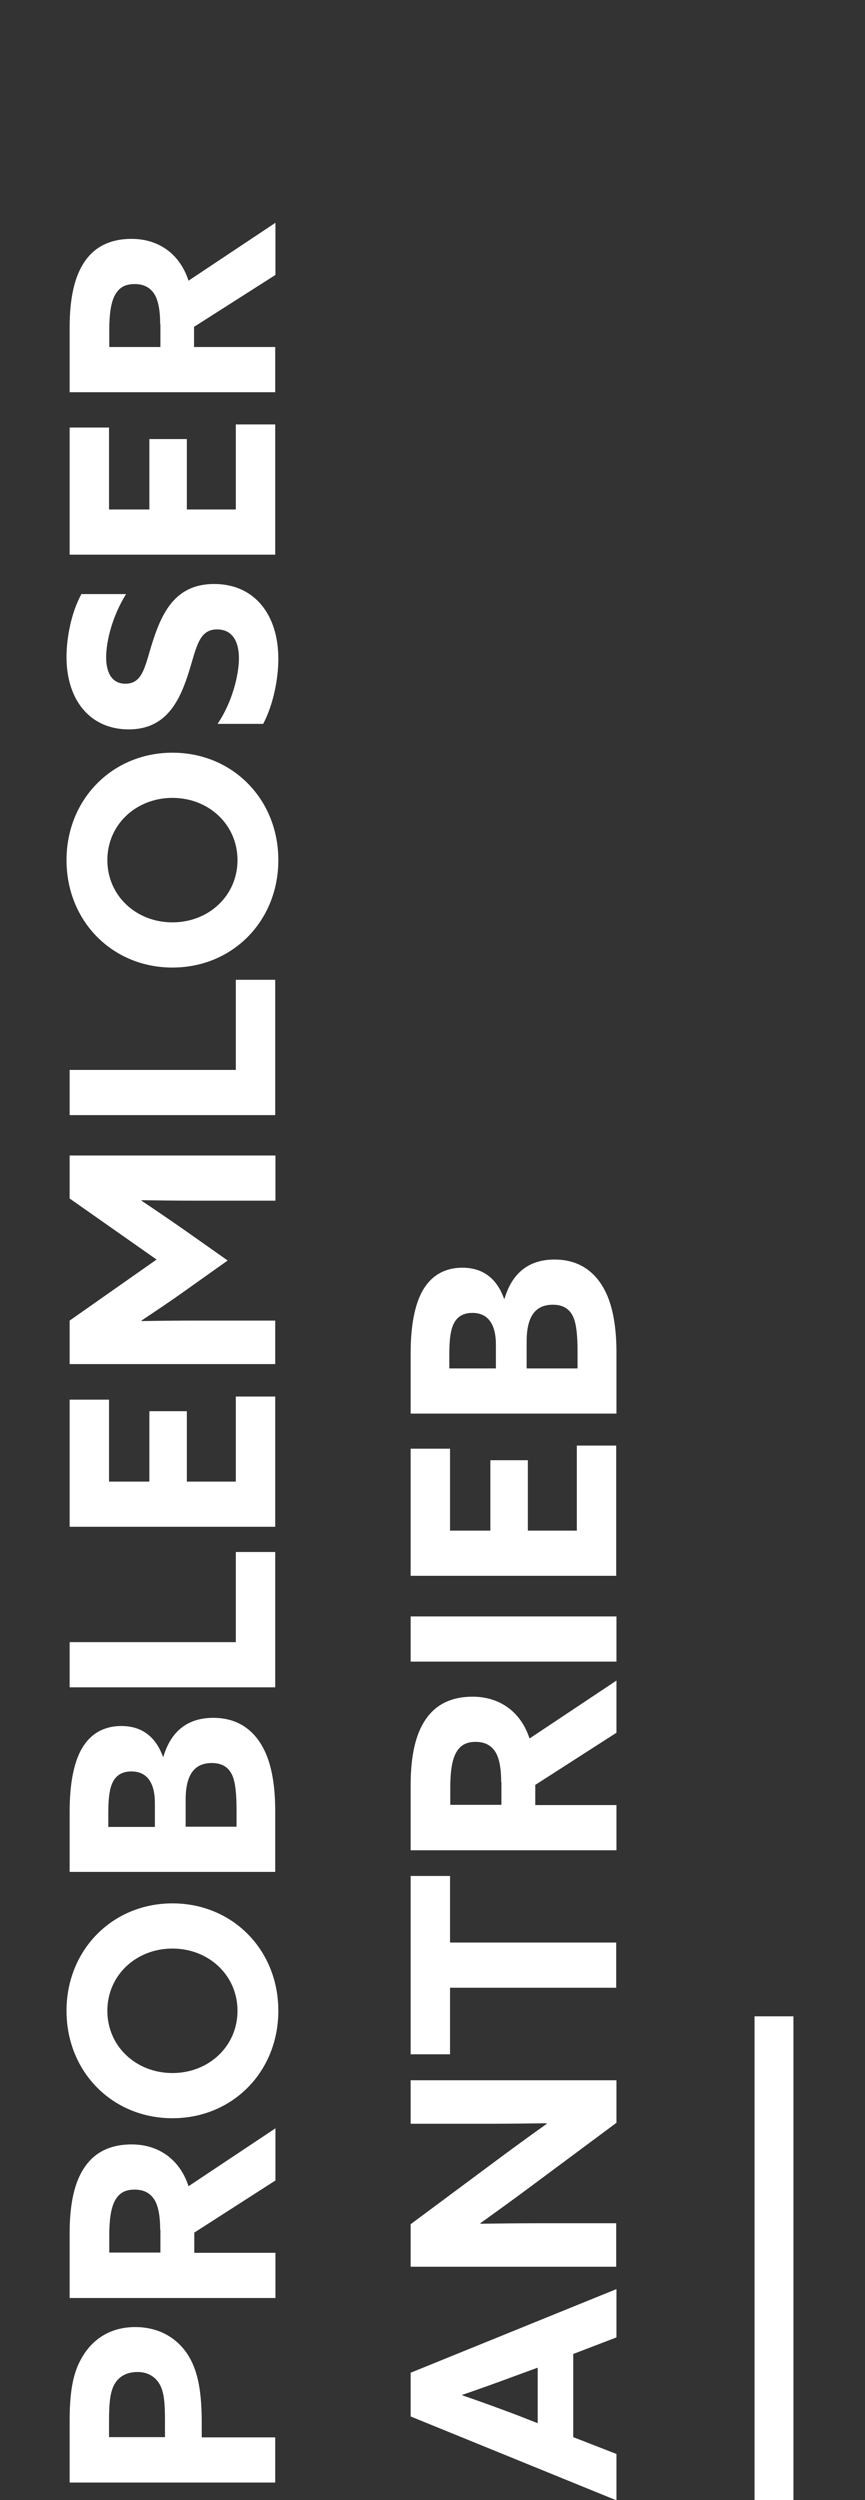
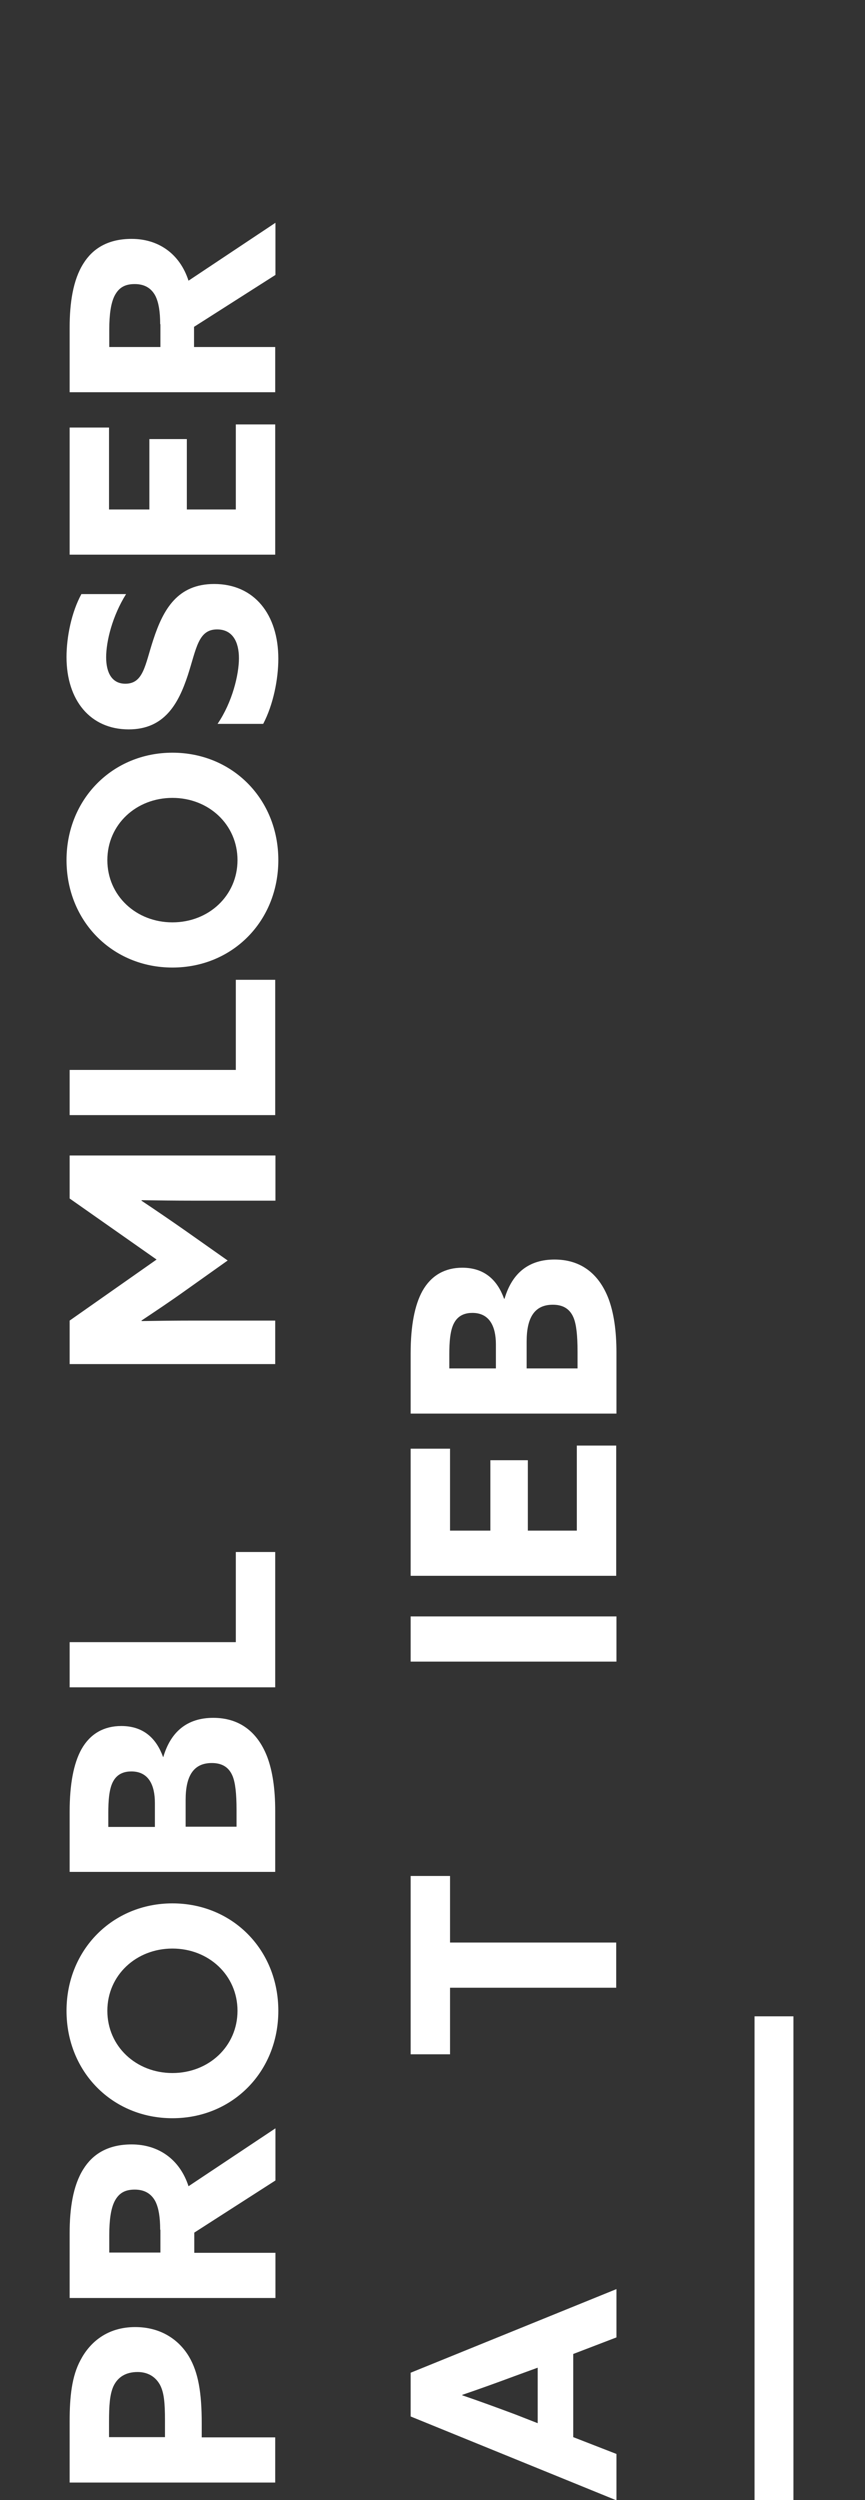
<svg xmlns="http://www.w3.org/2000/svg" version="1.1" id="Ebene_1" x="0px" y="0px" viewBox="0 0 360.2 1040.3" style="enable-background:new 0 0 360.2 1040.3;" xml:space="preserve">
  <rect x="0" y="0" width="360.2" height="1040.3" fill="#333333" stroke="none" />
  <style type="text/css"> .st0{fill:#C20016;} .st1{fill:#FFFFFF;} </style>
  <g>
    <rect x="314.2" y="839" class="st1" width="16.2" height="201.3" />
  </g>
  <g>
    <g>
      <path class="st1" d="M29,1032.9v-25.4c0-10.2,0.9-18.7,4.5-25.4c3.9-7.5,11.2-13.8,22.8-13.8c10.5,0,18.1,5.1,22.4,12.3 c3.9,6.6,5.3,15.1,5.3,27.7v5.9h30.6v18.8H29z M68.7,1007.2c0-7.5-0.4-11.7-2.1-14.9c-1.9-3.4-5.1-5.3-9.3-5.3 c-4.9,0-8.3,2.1-10.1,6c-1.5,3.4-1.8,8-1.8,14.7v6.4h23.3V1007.2z" />
      <path class="st1" d="M29,956.1v-26.9c0-10.2,1.4-19.8,5.7-26.6c3.9-6.3,10.3-10.3,20.1-10.3c11,0,20,6,23.7,17.4l36.2-24.1v21.7 l-33.8,21.7v8.4h33.8v18.8H29z M66.7,927.8c0-5.1-0.6-9-2-11.8c-1.7-3.2-4.5-4.9-8.6-4.9c-4,0-6.6,1.4-8.4,4.9 c-1.5,3-2.2,7.6-2.2,14.1v7.2h21.3V927.8z" />
      <path class="st1" d="M71.8,881.4c-25,0-44.1-19.3-44.1-44.7s19.2-44.7,44.1-44.7c25,0,44.1,19.3,44.1,44.7S96.8,881.4,71.8,881.4z M71.8,810.8c-15.1,0-27.1,11.1-27.1,25.9s12,25.9,27.1,25.9s27.1-11.1,27.1-25.9S86.9,810.8,71.8,810.8z" />
      <path class="st1" d="M29,778.9v-25c0-11.6,1.7-20.2,4.9-26c3.7-6.6,9.5-9.7,16.6-9.7c9.2,0,14.6,5.1,17.4,12.9H68 c3.2-10.9,10.3-16.3,20.8-16.3c10.5,0,18.3,5.4,22.5,16.3c2.2,5.9,3.3,13.3,3.3,22.4v25.4H29z M64.5,750.2 c0-7.7-2.8-13.1-9.8-13.1c-2.7,0-5.7,0.8-7.5,4c-1.8,3.1-2.1,8.3-2.1,13.3v5.8h19.4V750.2z M98.5,753.1c0-6.7-0.5-11.4-1.7-14.2 c-1.7-4-4.9-5.3-8.6-5.3c-7.5,0-10.9,5.2-10.9,15.3v11.2h21.2V753.1z" />
      <path class="st1" d="M29,702.1v-18.8h69.2v-37.5h16.4v56.3H29z" />
-       <path class="st1" d="M29,635.3v-52.9h16.4v34.1h16.8v-29.3h15.6v29.3h20.4v-35.4h16.4v54.2H29z" />
      <path class="st1" d="M77.2,537c-6,4.3-12.3,8.5-18.3,12.5l0.1,0.2c6.2-0.1,14.2-0.2,21.3-0.2h34.3v18.1H29v-18.1l36.2-25.4 L29,498.7v-17.9h85.7v18.8H80.3c-7.1,0-15.1-0.1-21.3-0.2l-0.1,0.2c6,4,12.3,8.3,18.3,12.5l17.6,12.4L77.2,537z" />
      <path class="st1" d="M29,464v-18.8h69.2v-37.5h16.4V464H29z" />
      <path class="st1" d="M71.8,402.6c-25,0-44.1-19.3-44.1-44.7s19.2-44.7,44.1-44.7c25,0,44.1,19.3,44.1,44.7S96.8,402.6,71.8,402.6z M71.8,332c-15.1,0-27.1,11.1-27.1,25.9s12,25.9,27.1,25.9s27.1-11.1,27.1-25.9S86.9,332,71.8,332z" />
      <path class="st1" d="M90.6,301.2c6.2-9.1,8.9-20.6,8.9-27.3c0-6.9-2.7-12-9.1-12c-7.9,0-8.6,8-12.2,19.1 c-3.9,11.8-9.7,22.5-24.6,22.5c-16,0-25.9-12.1-25.9-30.1c0-8.4,2.1-18.7,6.2-26.2h18.6c-5.7,9.1-8.3,19.6-8.3,26.3 c0,6.4,2.4,11,8,11c7.6,0,8.2-7.9,11.6-18.2C68,253.4,74,243,89.2,243c16.7,0,26.7,12.7,26.7,31.1c0,8.5-2.1,19.1-6.3,27.1H90.6z" />
      <path class="st1" d="M29,230.8v-52.9h16.4V212h16.8v-29.3h15.6V212h20.4v-35.4h16.4v54.2H29z" />
      <path class="st1" d="M29,163.2v-26.9c0-10.2,1.4-19.8,5.7-26.6c3.9-6.3,10.3-10.3,20.1-10.3c11,0,20,6,23.7,17.4l36.2-24.1v21.7 L80.8,136v8.4h33.8v18.8H29z M66.7,134.9c0-5.1-0.6-9-2-11.8c-1.7-3.2-4.5-4.9-8.6-4.9c-4,0-6.6,1.4-8.4,4.9 c-1.5,3-2.2,7.6-2.2,14.1v7.2h21.3V134.9z" />
      <path class="st1" d="M171,1005.5v-18.2l85.7-34.8v20.1l-18,6.9v34.6l18,7v19.3L171,1005.5z M223.9,1008.3v-23.1l-9.6,3.5 c-6.7,2.5-15.3,5.6-21.8,7.8v0.2c6.5,2.2,15,5.3,22.2,8L223.9,1008.3z" />
-       <path class="st1" d="M222.1,909c-7.5,5.6-14.7,10.8-22.1,16.1l0.1,0.2c8.2-0.1,16.4-0.2,24.7-0.2h31.8v18.1H171v-17.7l34.6-25.7 c7.5-5.6,14.7-10.8,22.1-16.1l-0.1-0.2c-8.2,0.1-16.4,0.2-24.7,0.2H171v-18.1h85.7v17.7L222.1,909z" />
      <path class="st1" d="M187.4,827.1v27.7H171v-74.2h16.4v27.7h69.2v18.8H187.4z" />
-       <path class="st1" d="M171,769.8v-26.9c0-10.2,1.4-19.8,5.7-26.6c3.9-6.3,10.3-10.3,20.1-10.3c11,0,20,6,23.7,17.4l36.2-24.1v21.7 l-33.8,21.7v8.4h33.8v18.8H171z M208.7,741.5c0-5.1-0.6-9-2-11.8c-1.7-3.2-4.5-4.9-8.6-4.9c-4,0-6.6,1.4-8.4,4.9 c-1.5,3-2.2,7.6-2.2,14.1v7.2h21.3V741.5z" />
      <path class="st1" d="M171,691.4v-18.8h85.7v18.8H171z" />
      <path class="st1" d="M171,655.7v-52.9h16.4v34.1h16.8v-29.3h15.6v29.3h20.4v-35.4h16.4v54.2H171z" />
      <path class="st1" d="M171,588.2v-25c0-11.6,1.7-20.2,4.9-26c3.7-6.6,9.5-9.7,16.6-9.7c9.2,0,14.6,5.1,17.4,12.9h0.2 c3.2-10.9,10.3-16.3,20.8-16.3s18.3,5.4,22.5,16.3c2.2,5.9,3.3,13.3,3.3,22.4v25.4H171z M206.5,559.4c0-7.7-2.8-13.1-9.8-13.1 c-2.7,0-5.7,0.8-7.5,4c-1.8,3.1-2.1,8.3-2.1,13.3v5.8h19.4V559.4z M240.5,562.4c0-6.7-0.5-11.4-1.7-14.2c-1.7-4-4.9-5.3-8.6-5.3 c-7.5,0-10.9,5.2-10.9,15.3v11.2h21.2V562.4z" />
    </g>
  </g>
</svg>